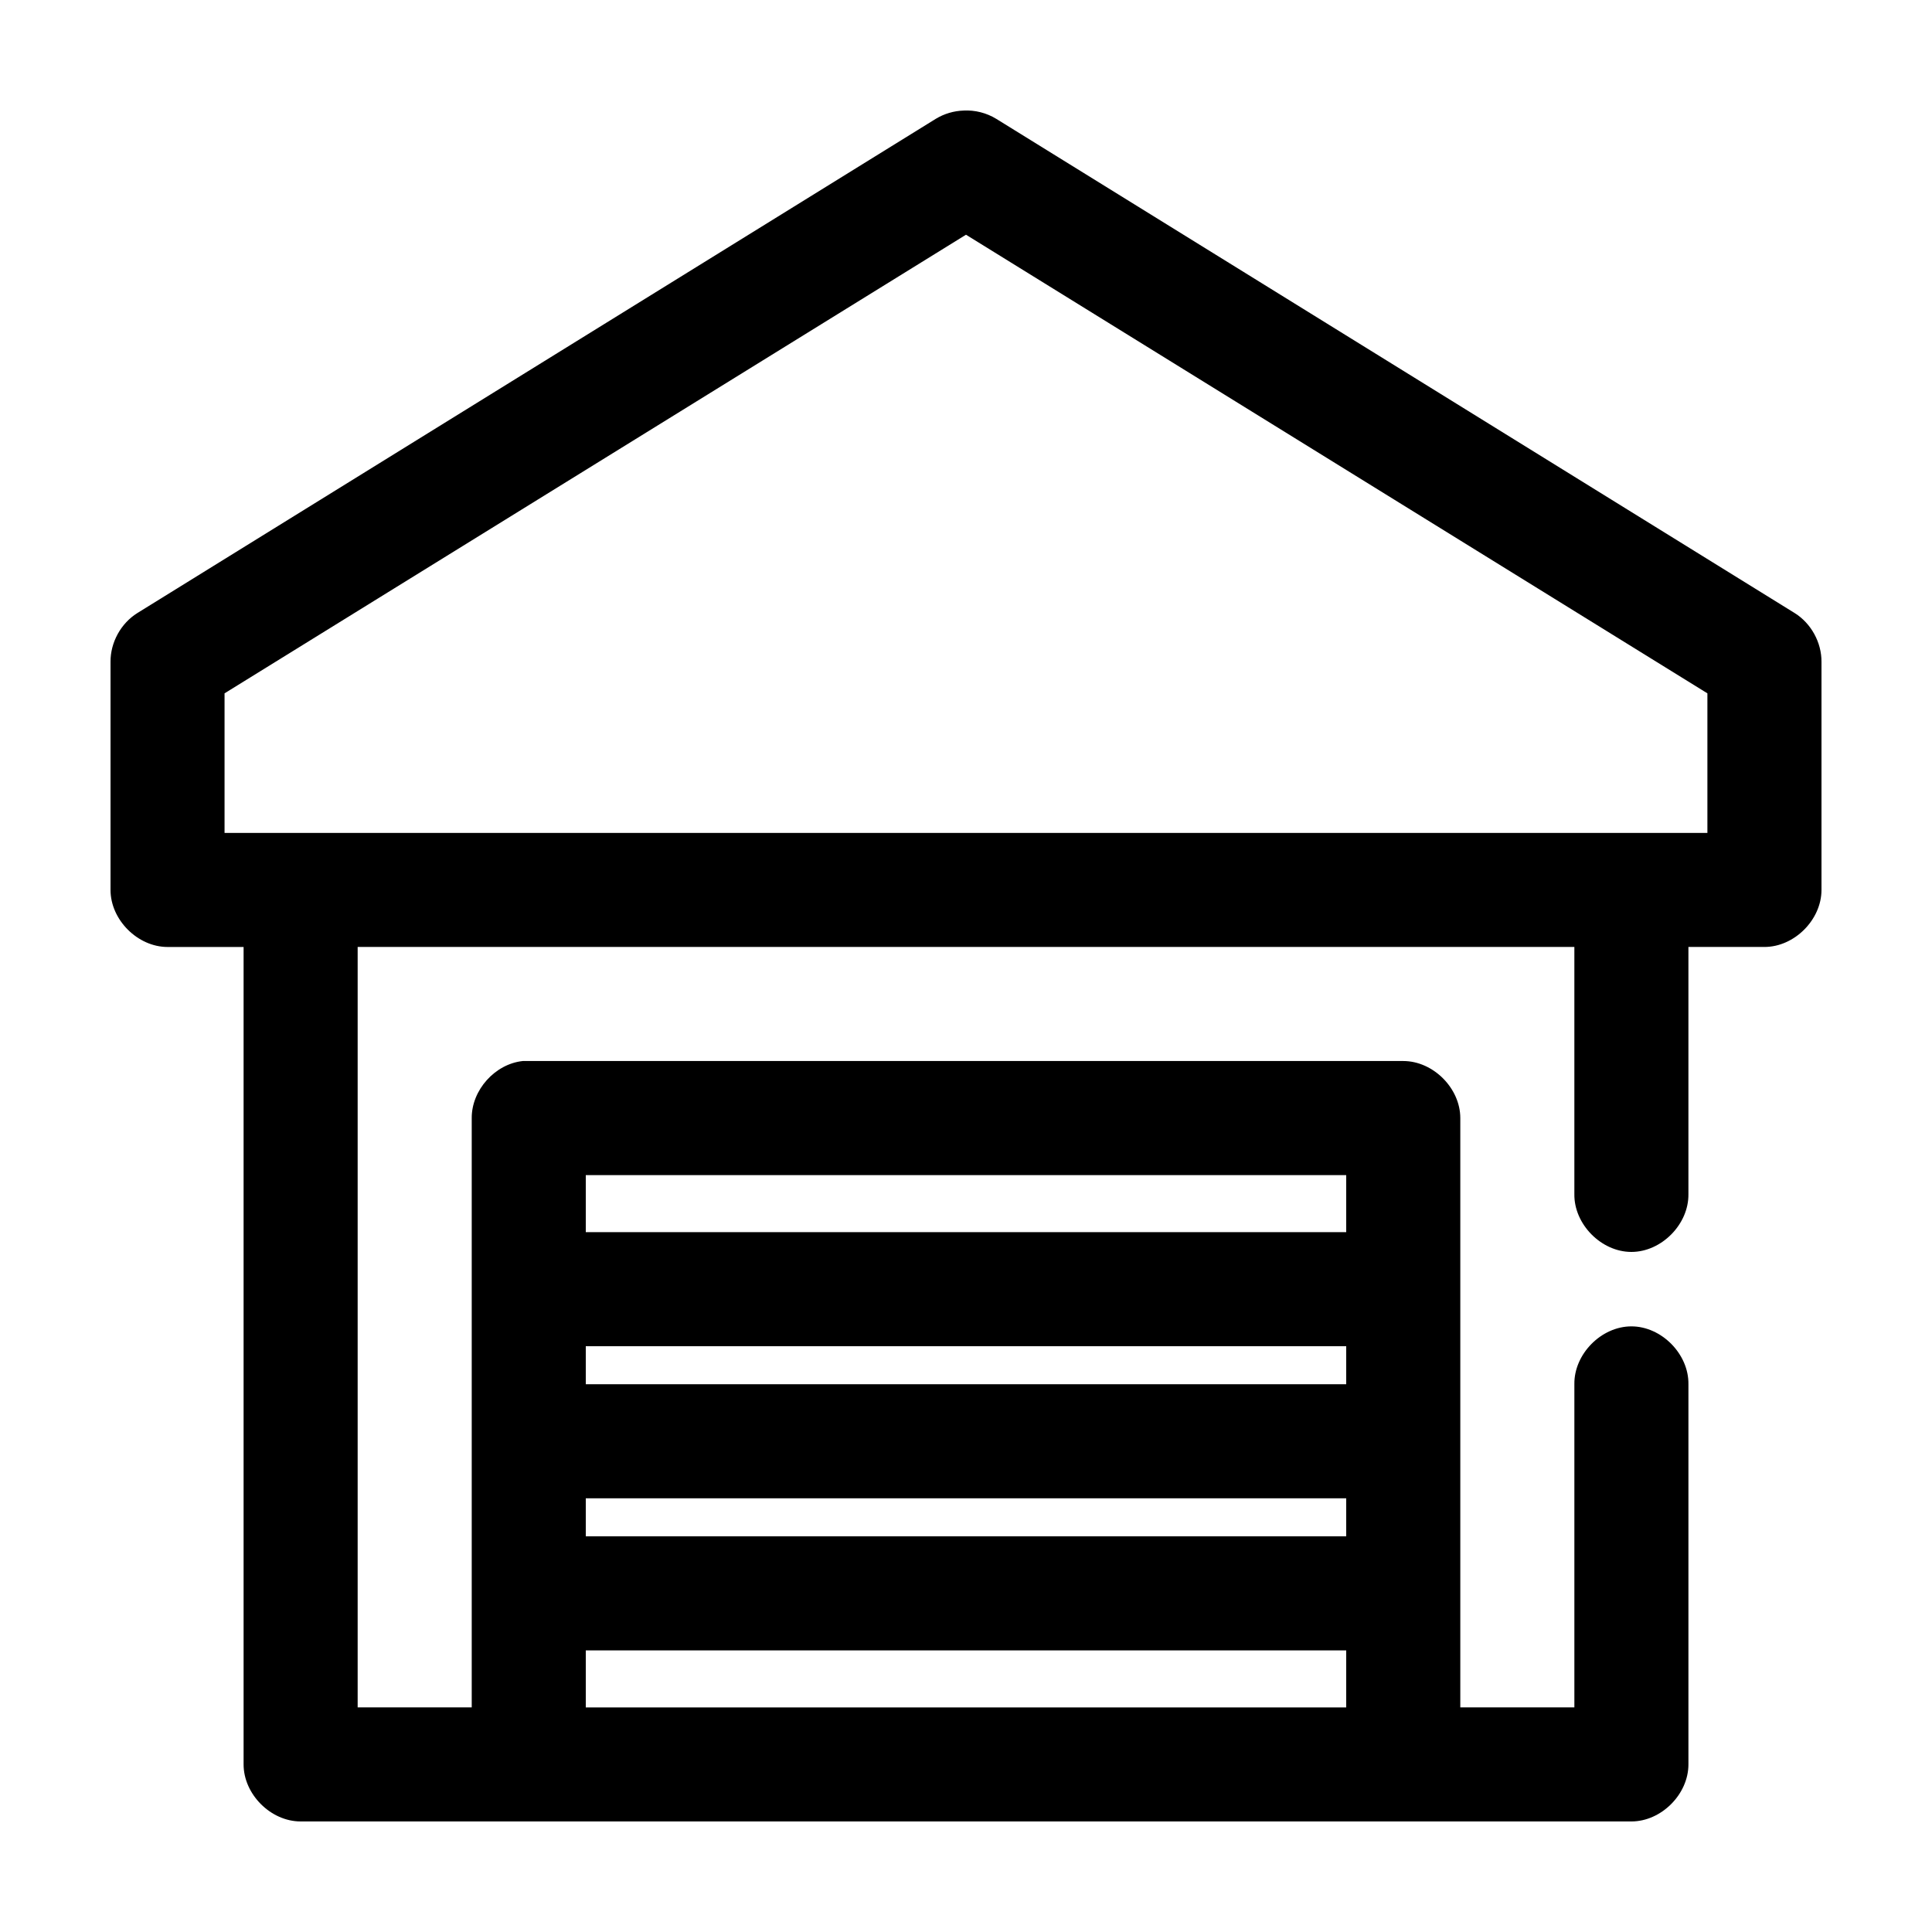
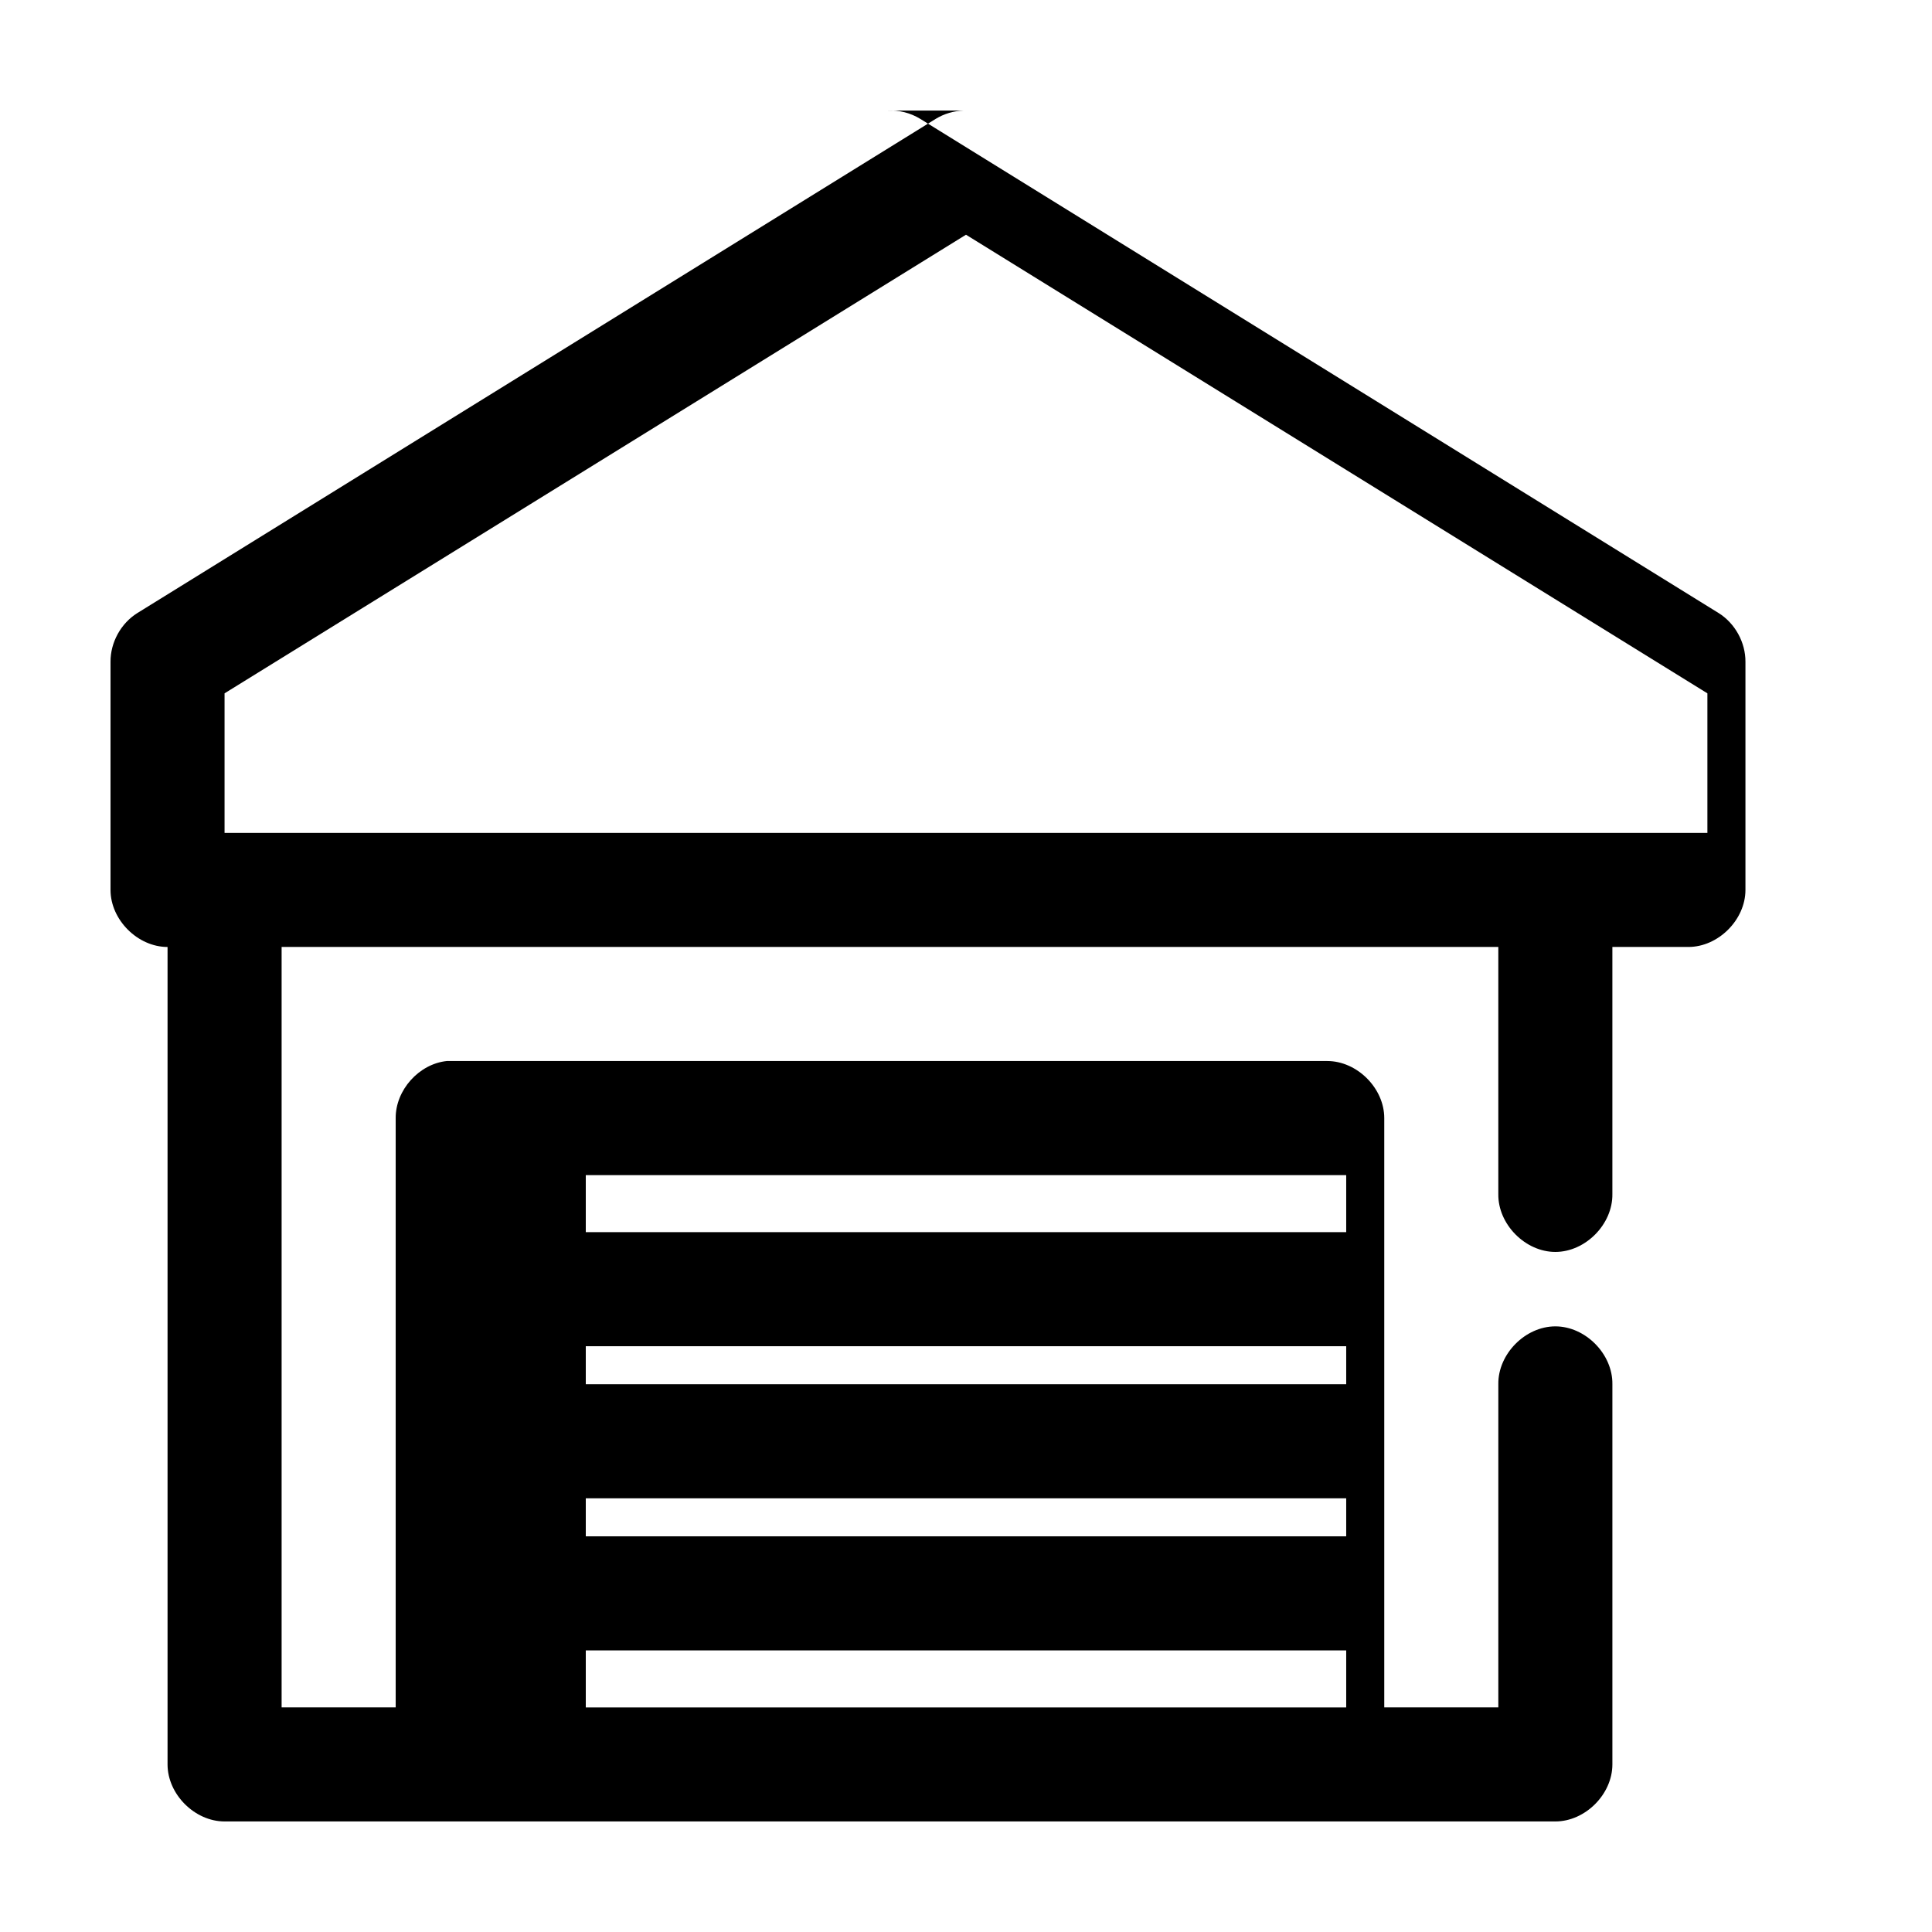
<svg xmlns="http://www.w3.org/2000/svg" fill="#000000" width="800px" height="800px" version="1.1" viewBox="144 144 512 512">
-   <path d="m399.37 173.3c-2.602 0.082-5.18 0.848-7.398 2.203l-211.6 130.98c-4.344 2.723-7.117 7.781-7.082 12.91v60.453c0 7.914 7.199 15.113 15.113 15.113h20.152v216.63c0 7.914 7.199 15.113 15.113 15.113h352.67c7.914 0 15.113-7.199 15.113-15.113v-100.76c0.113-7.984-7.129-15.328-15.113-15.328s-15.227 7.344-15.113 15.328v85.645h-30.23v-156.18c0-7.914-7.199-15.113-15.113-15.113h-233.33c-7.375 0.773-13.578 7.699-13.539 15.113v156.18h-30.23v-201.52h322.44v65.492c-0.113 7.984 7.129 15.328 15.113 15.328s15.227-7.344 15.113-15.328v-65.492h20.152c7.914 0 15.113-7.199 15.113-15.113v-60.453c0.035-5.125-2.742-10.188-7.086-12.91l-211.6-130.98c-2.578-1.578-5.641-2.359-8.66-2.203zm0.629 32.902 196.48 121.54v36.996h-392.97v-36.996zm-100.76 249.22h201.52v15.113h-201.52zm0 45.34h201.52v10.074h-201.52zm0 40.305h201.52v10.074h-201.52zm0 40.305h201.52v15.113h-201.52z" />
+   <path d="m399.37 173.3c-2.602 0.082-5.18 0.848-7.398 2.203l-211.6 130.98c-4.344 2.723-7.117 7.781-7.082 12.91v60.453c0 7.914 7.199 15.113 15.113 15.113v216.63c0 7.914 7.199 15.113 15.113 15.113h352.67c7.914 0 15.113-7.199 15.113-15.113v-100.76c0.113-7.984-7.129-15.328-15.113-15.328s-15.227 7.344-15.113 15.328v85.645h-30.23v-156.18c0-7.914-7.199-15.113-15.113-15.113h-233.33c-7.375 0.773-13.578 7.699-13.539 15.113v156.18h-30.23v-201.52h322.44v65.492c-0.113 7.984 7.129 15.328 15.113 15.328s15.227-7.344 15.113-15.328v-65.492h20.152c7.914 0 15.113-7.199 15.113-15.113v-60.453c0.035-5.125-2.742-10.188-7.086-12.91l-211.6-130.98c-2.578-1.578-5.641-2.359-8.66-2.203zm0.629 32.902 196.48 121.54v36.996h-392.97v-36.996zm-100.76 249.22h201.52v15.113h-201.52zm0 45.34h201.52v10.074h-201.52zm0 40.305h201.52v10.074h-201.52zm0 40.305h201.52v15.113h-201.52z" />
</svg>